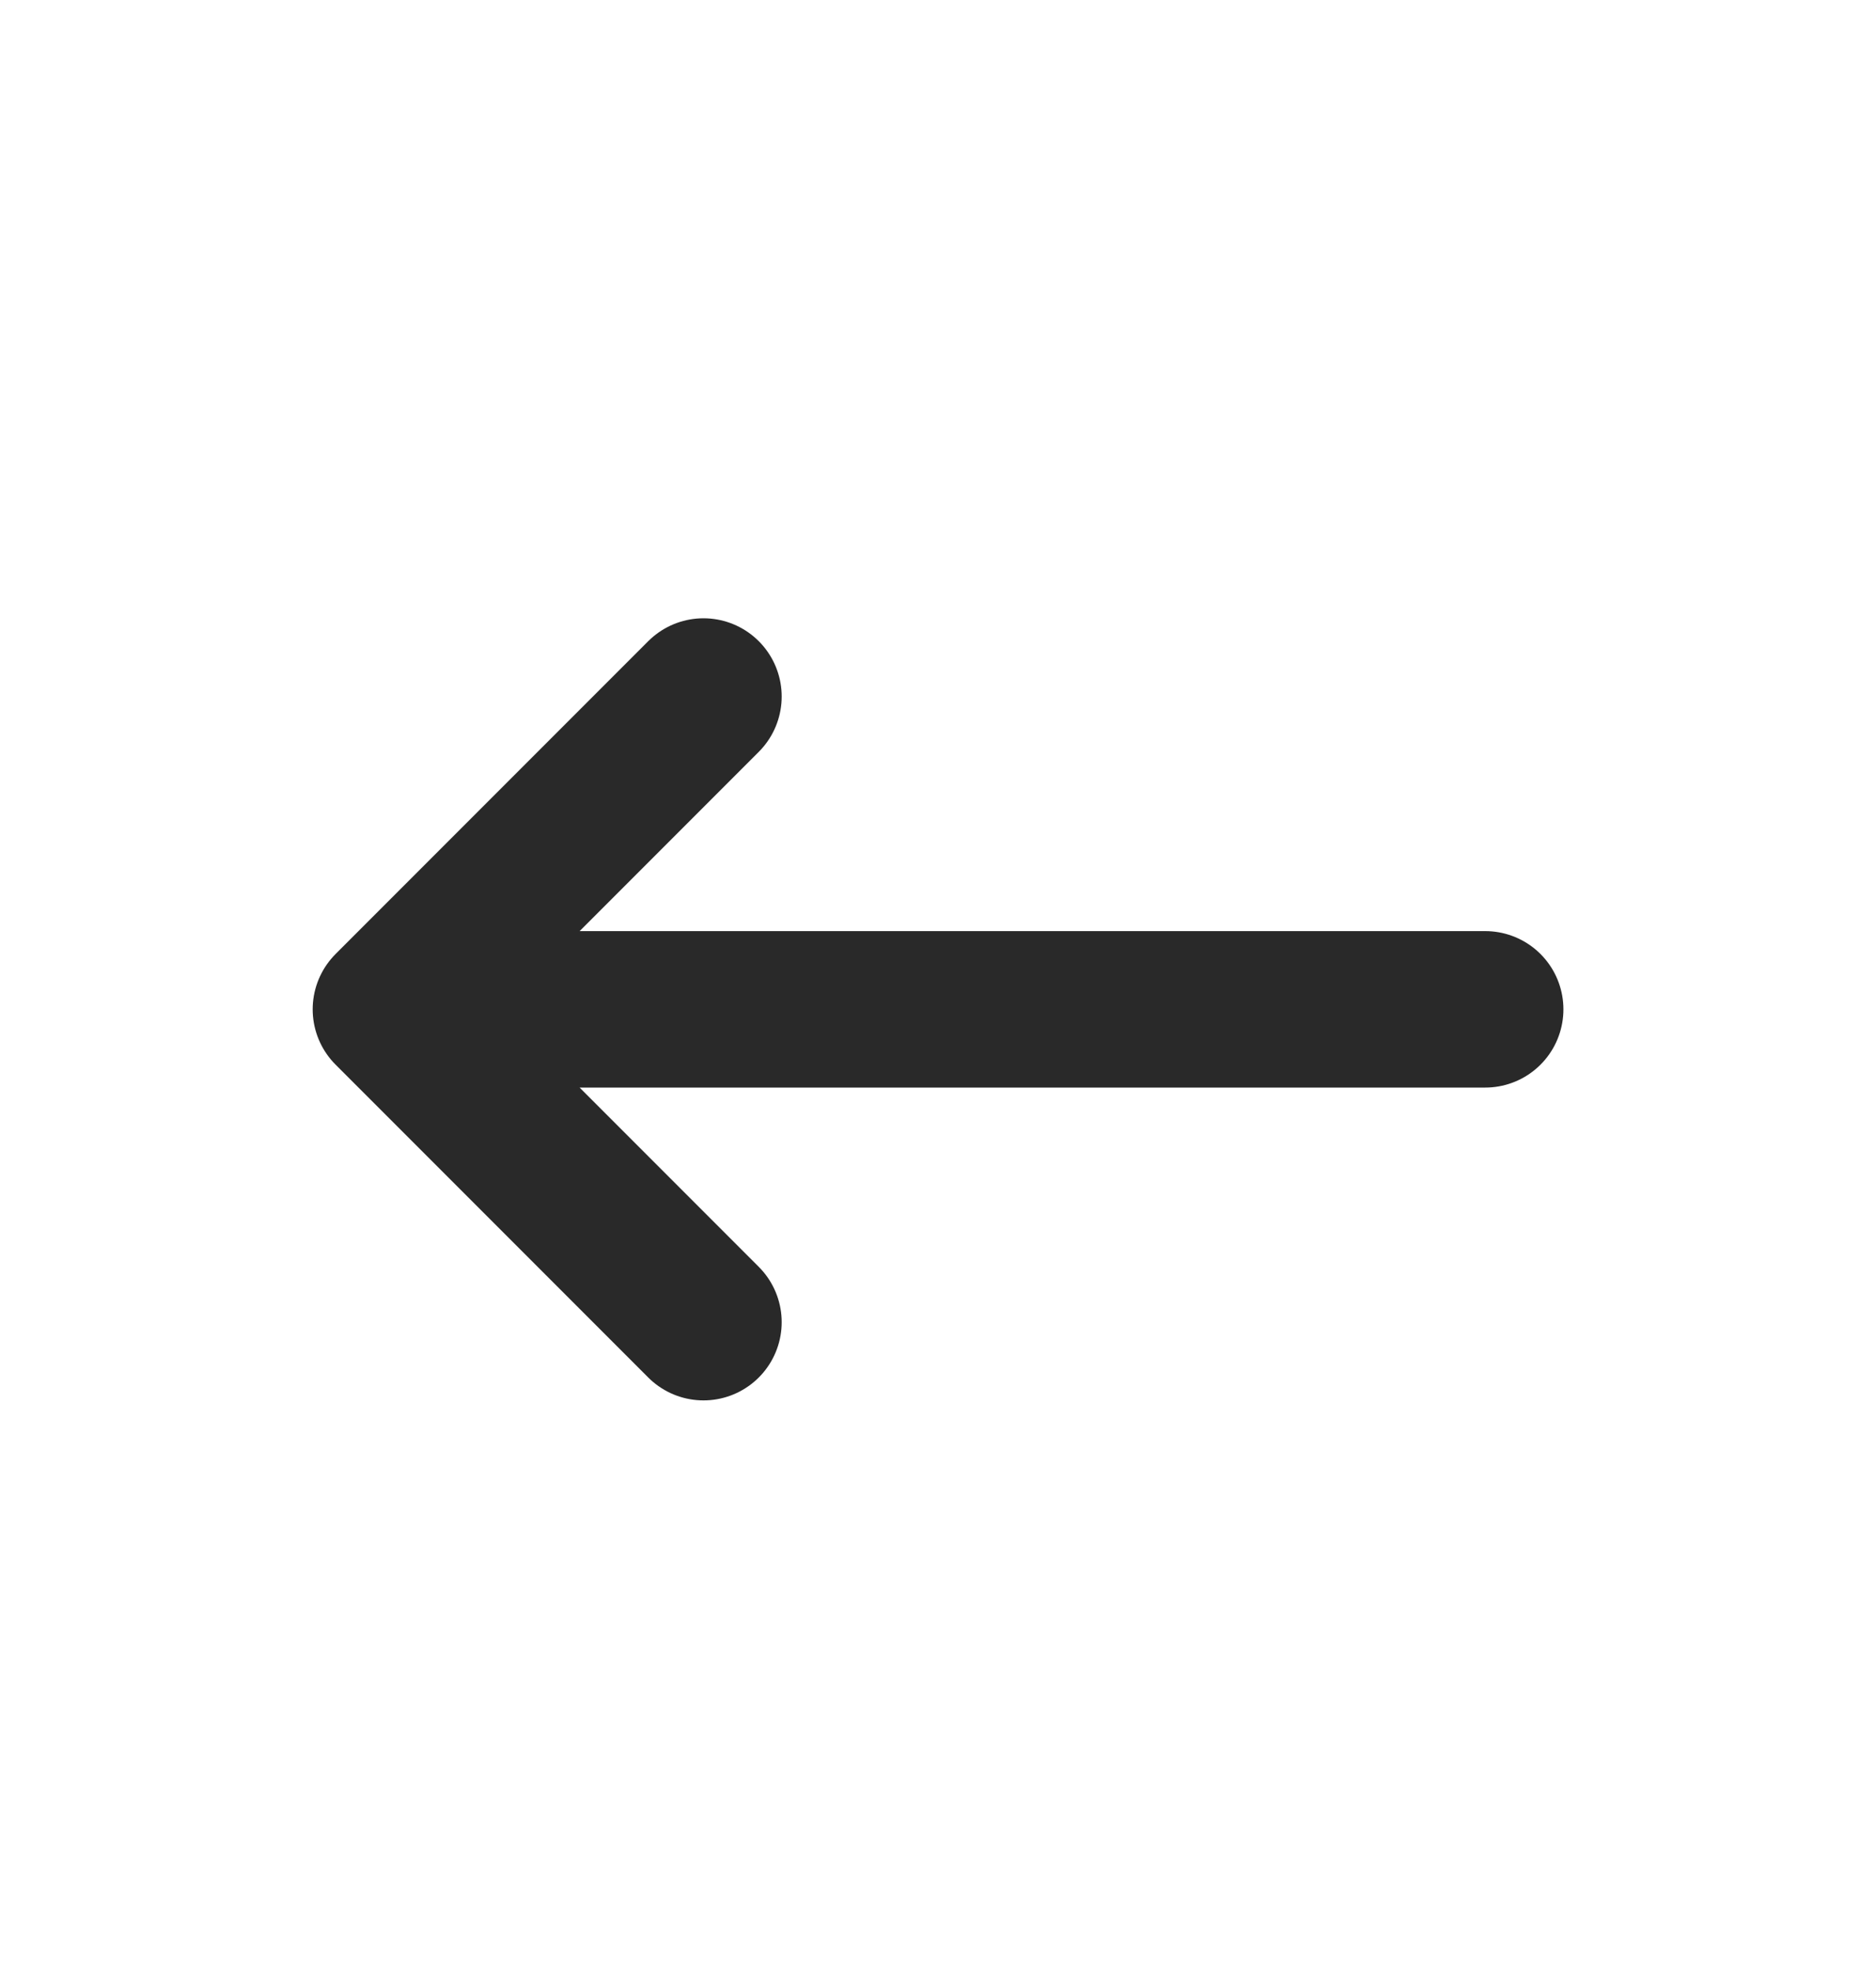
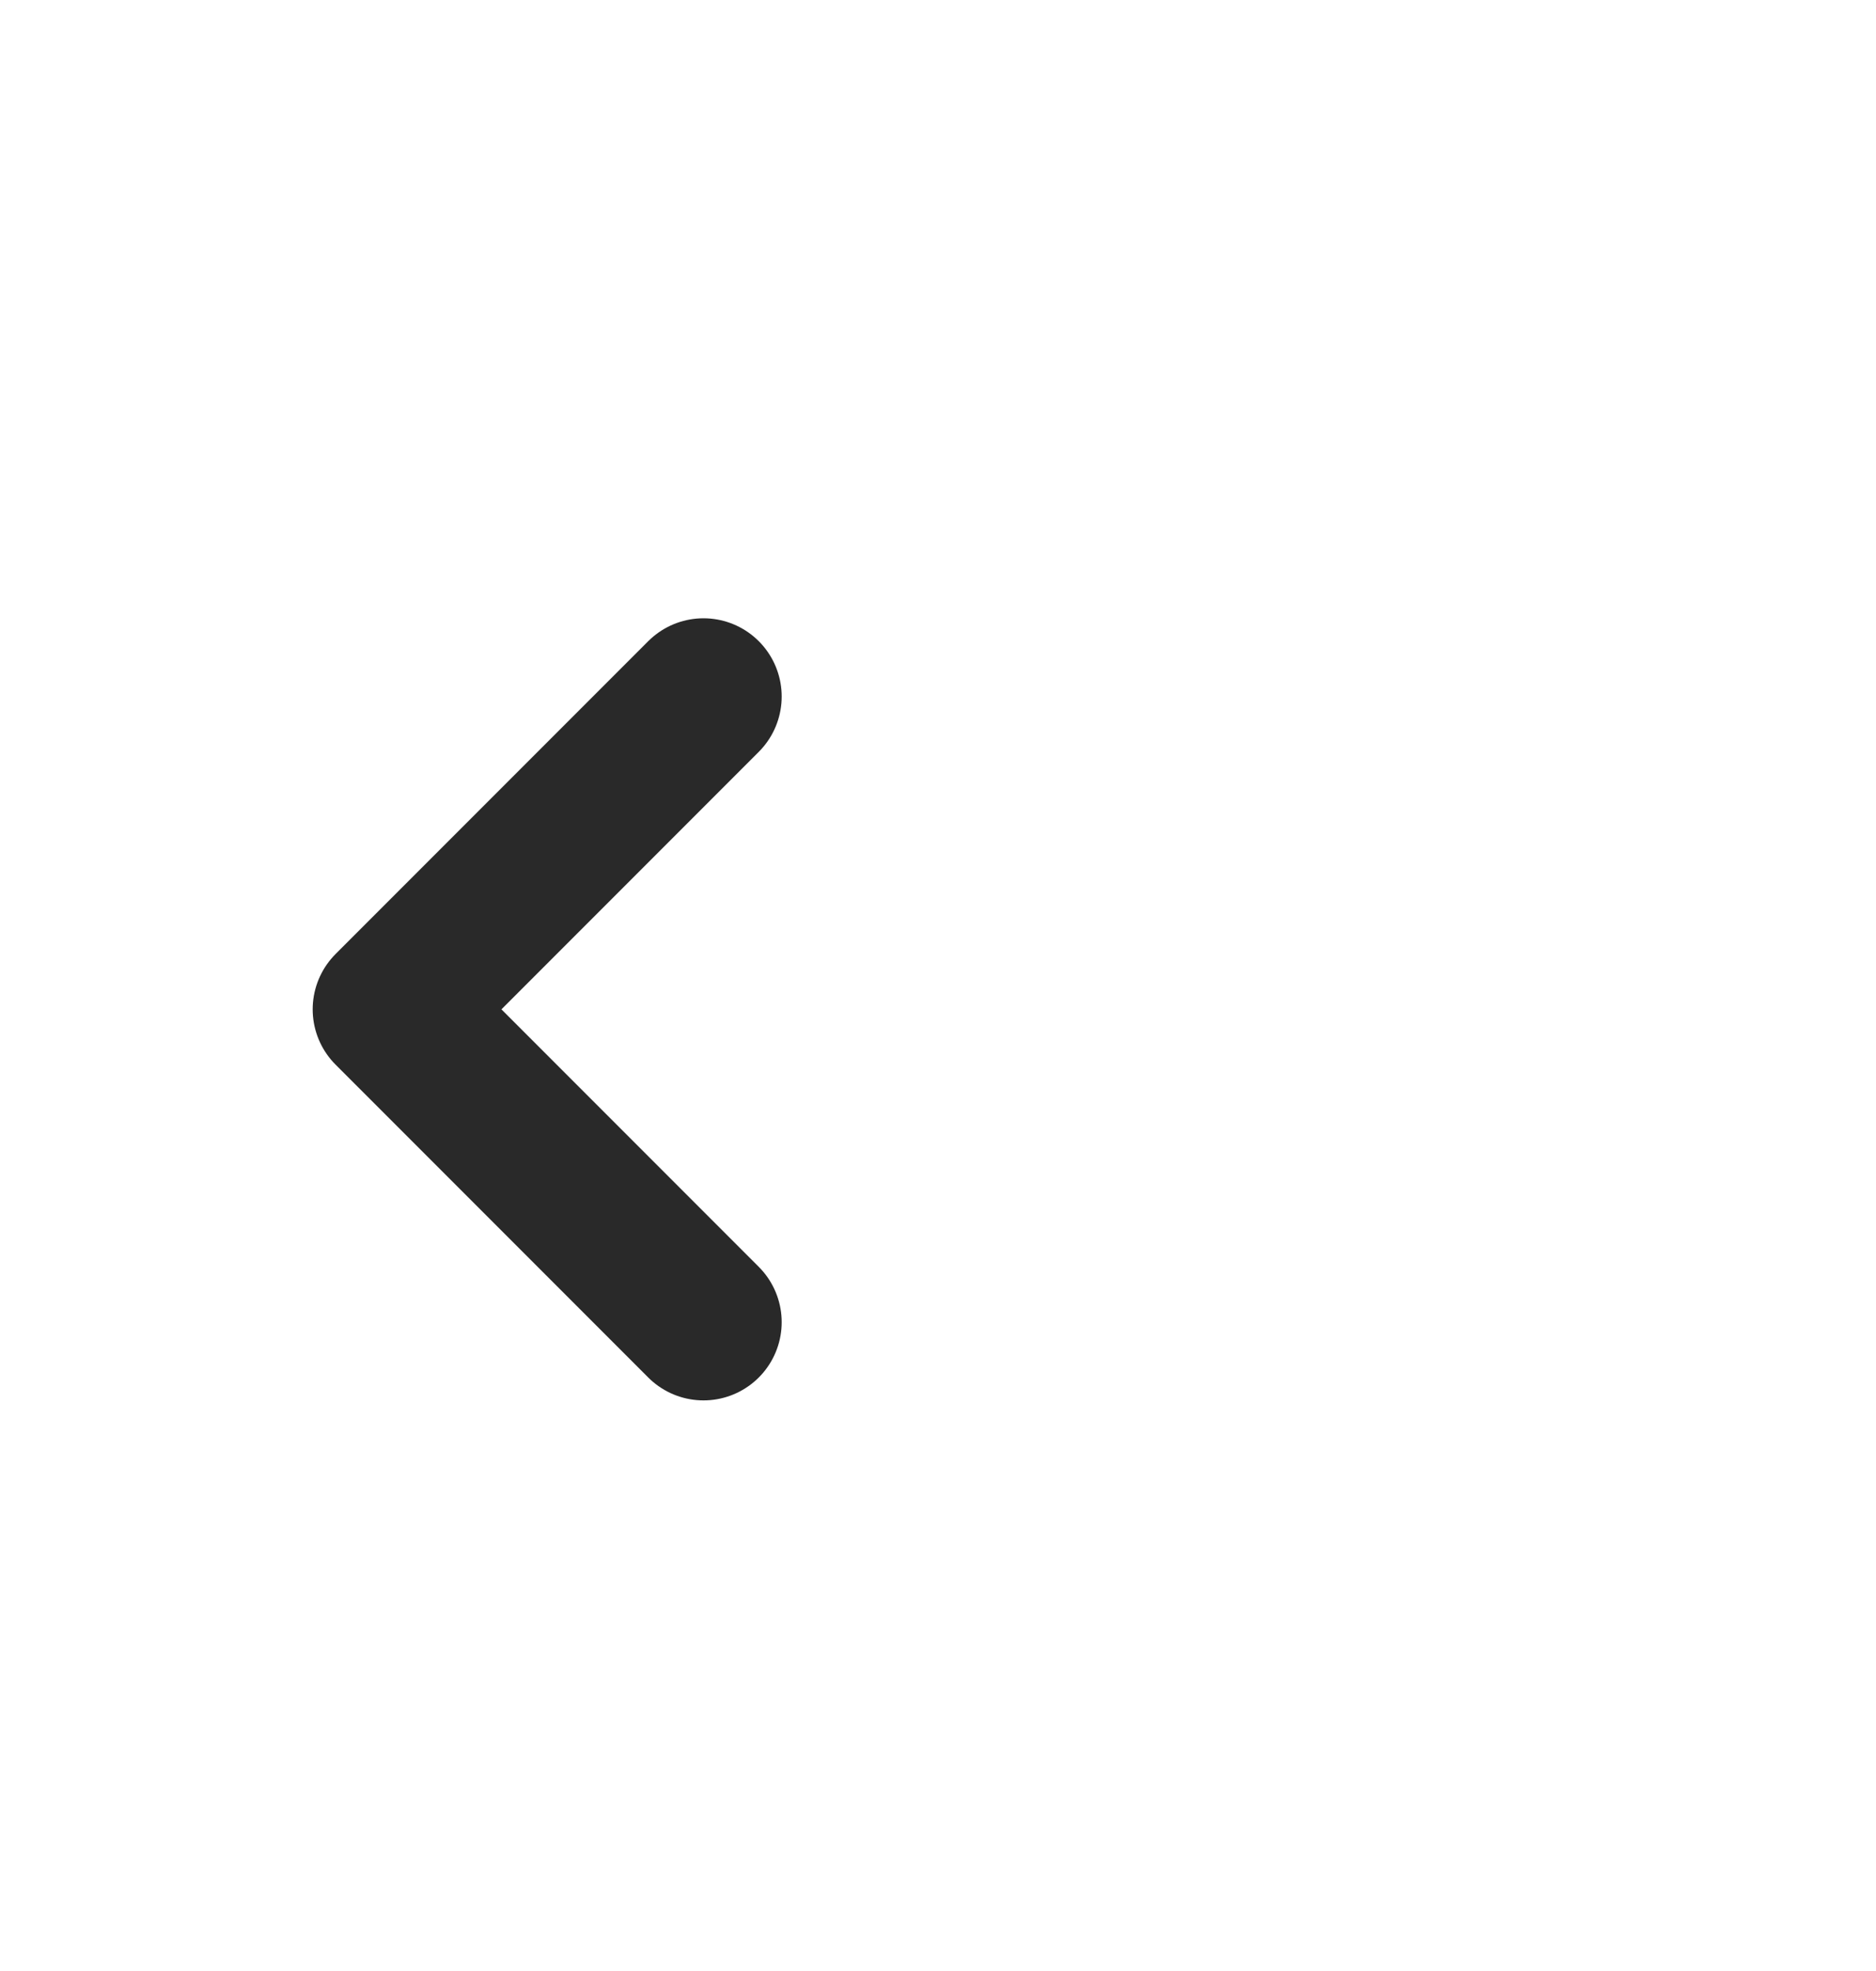
<svg xmlns="http://www.w3.org/2000/svg" width="20" height="21" viewBox="0 0 20 21" fill="none">
-   <path d="M4.167 10.754H15.834M4.167 10.754L7.5 14.087M4.167 10.754L7.5 7.421" stroke="#292929" stroke-width="1.667" stroke-linecap="round" stroke-linejoin="round" />
+   <path d="M4.167 10.754M4.167 10.754L7.5 14.087M4.167 10.754L7.5 7.421" stroke="#292929" stroke-width="1.667" stroke-linecap="round" stroke-linejoin="round" />
</svg>